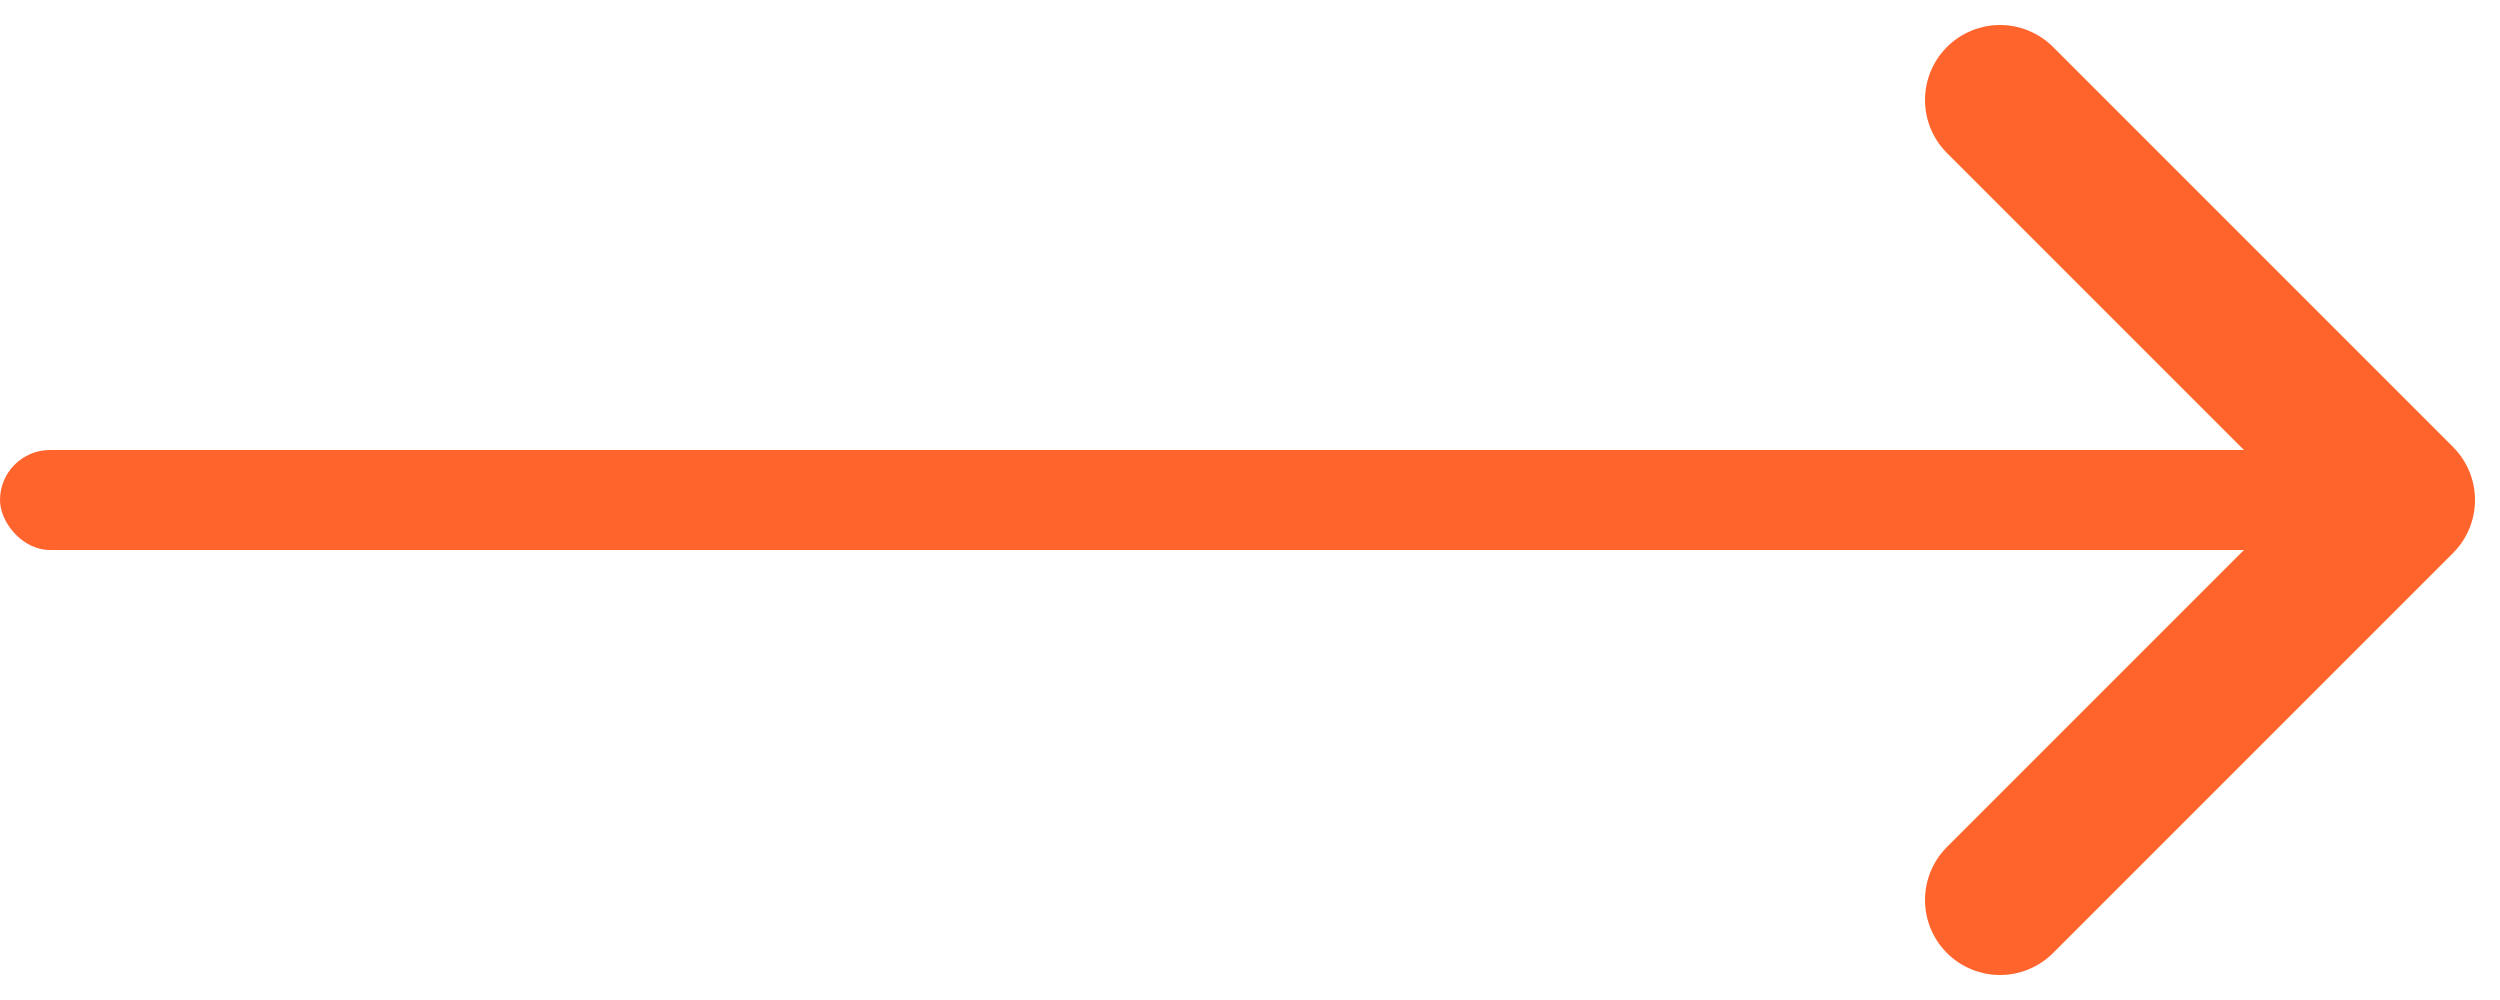
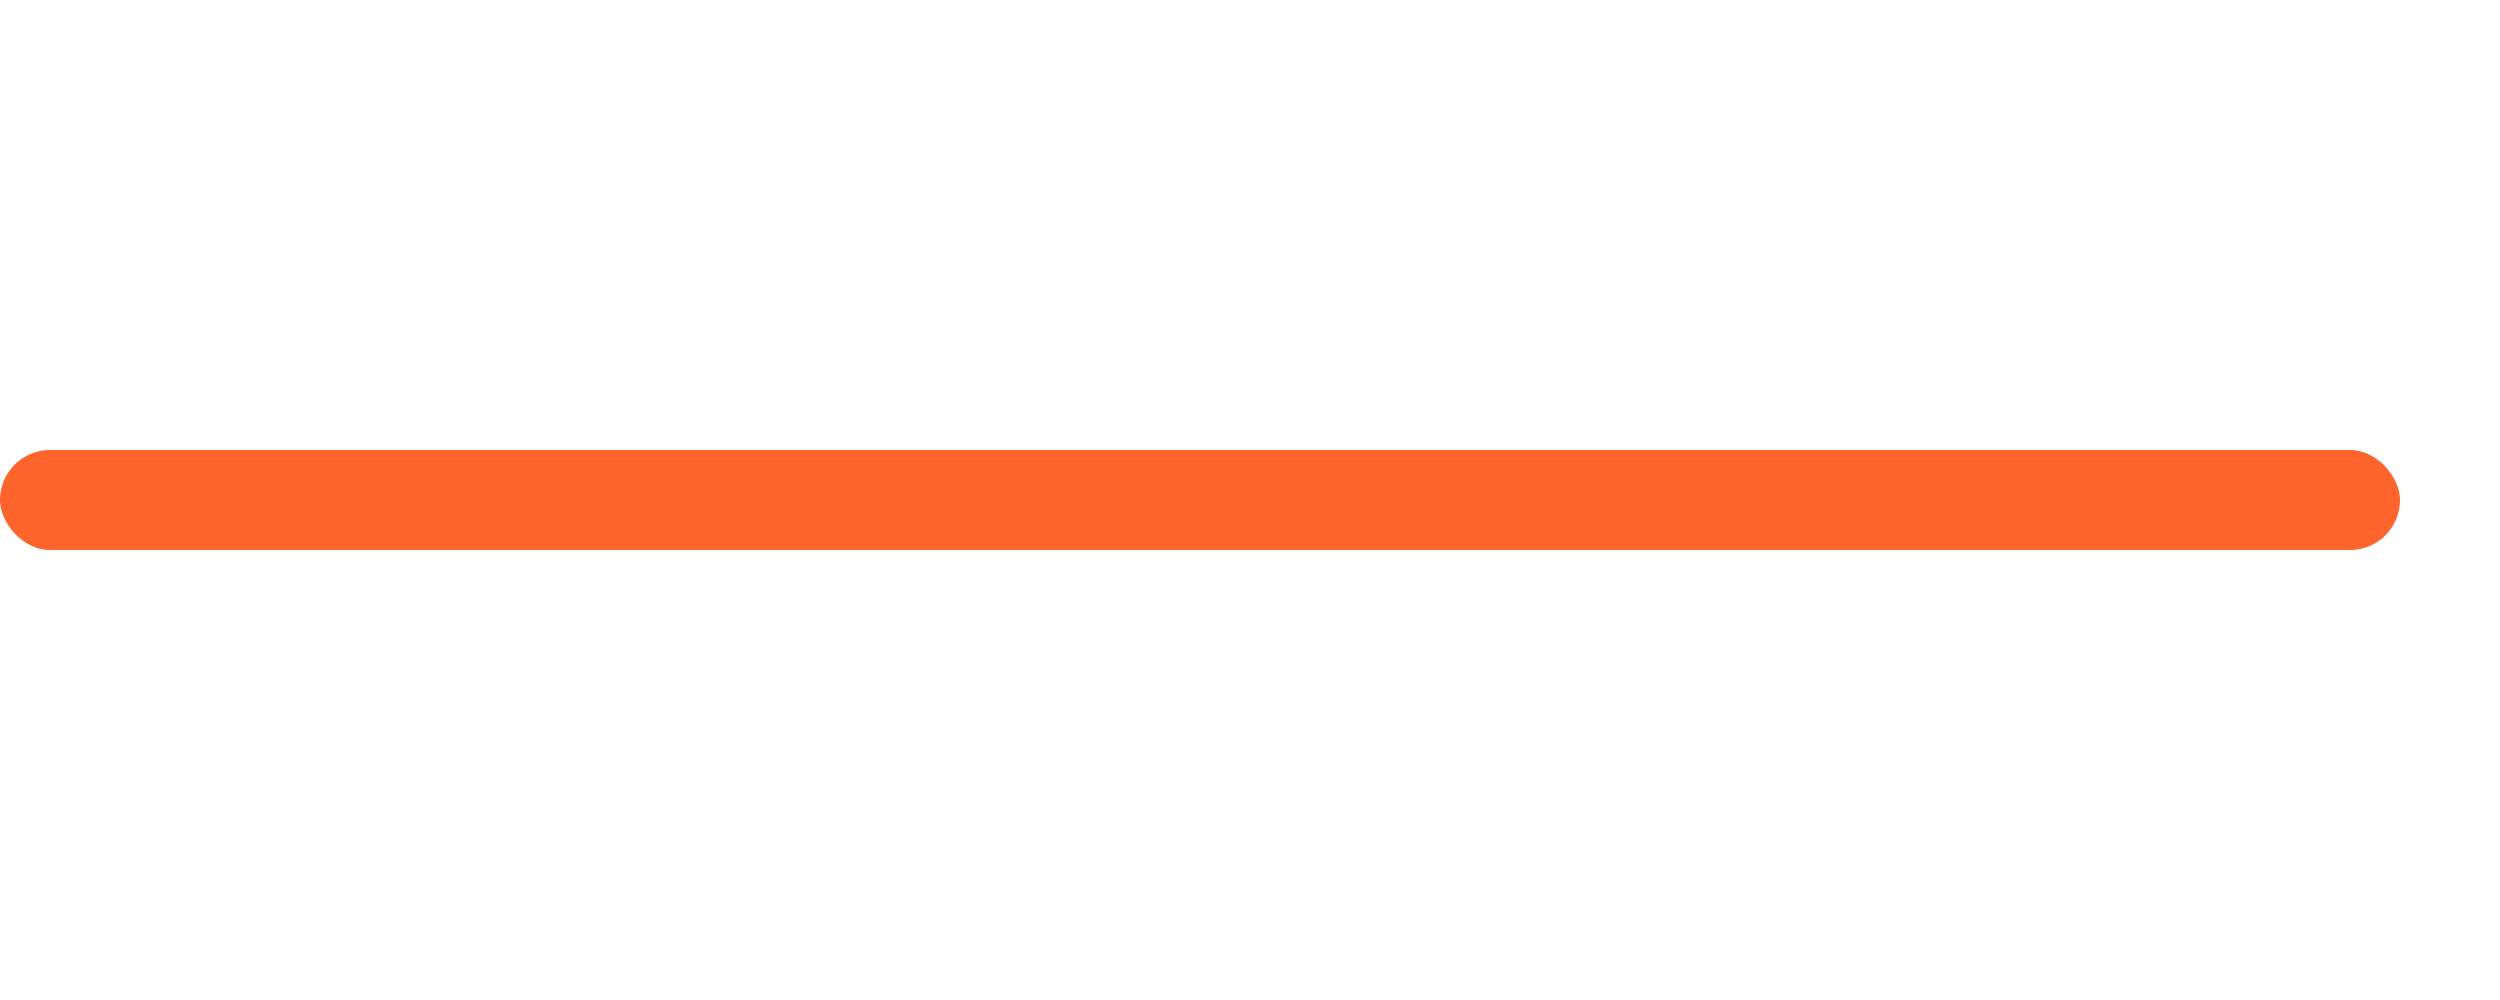
<svg xmlns="http://www.w3.org/2000/svg" width="25" height="10" viewBox="0 0 25 10" fill="none">
  <rect y="4.5" width="24" height="1" rx="0.5" fill="#FF642D" />
-   <path d="M20 1L24 5L20 9" stroke="#FF642D" stroke-width="1.5" stroke-linecap="round" stroke-linejoin="round" />
</svg>